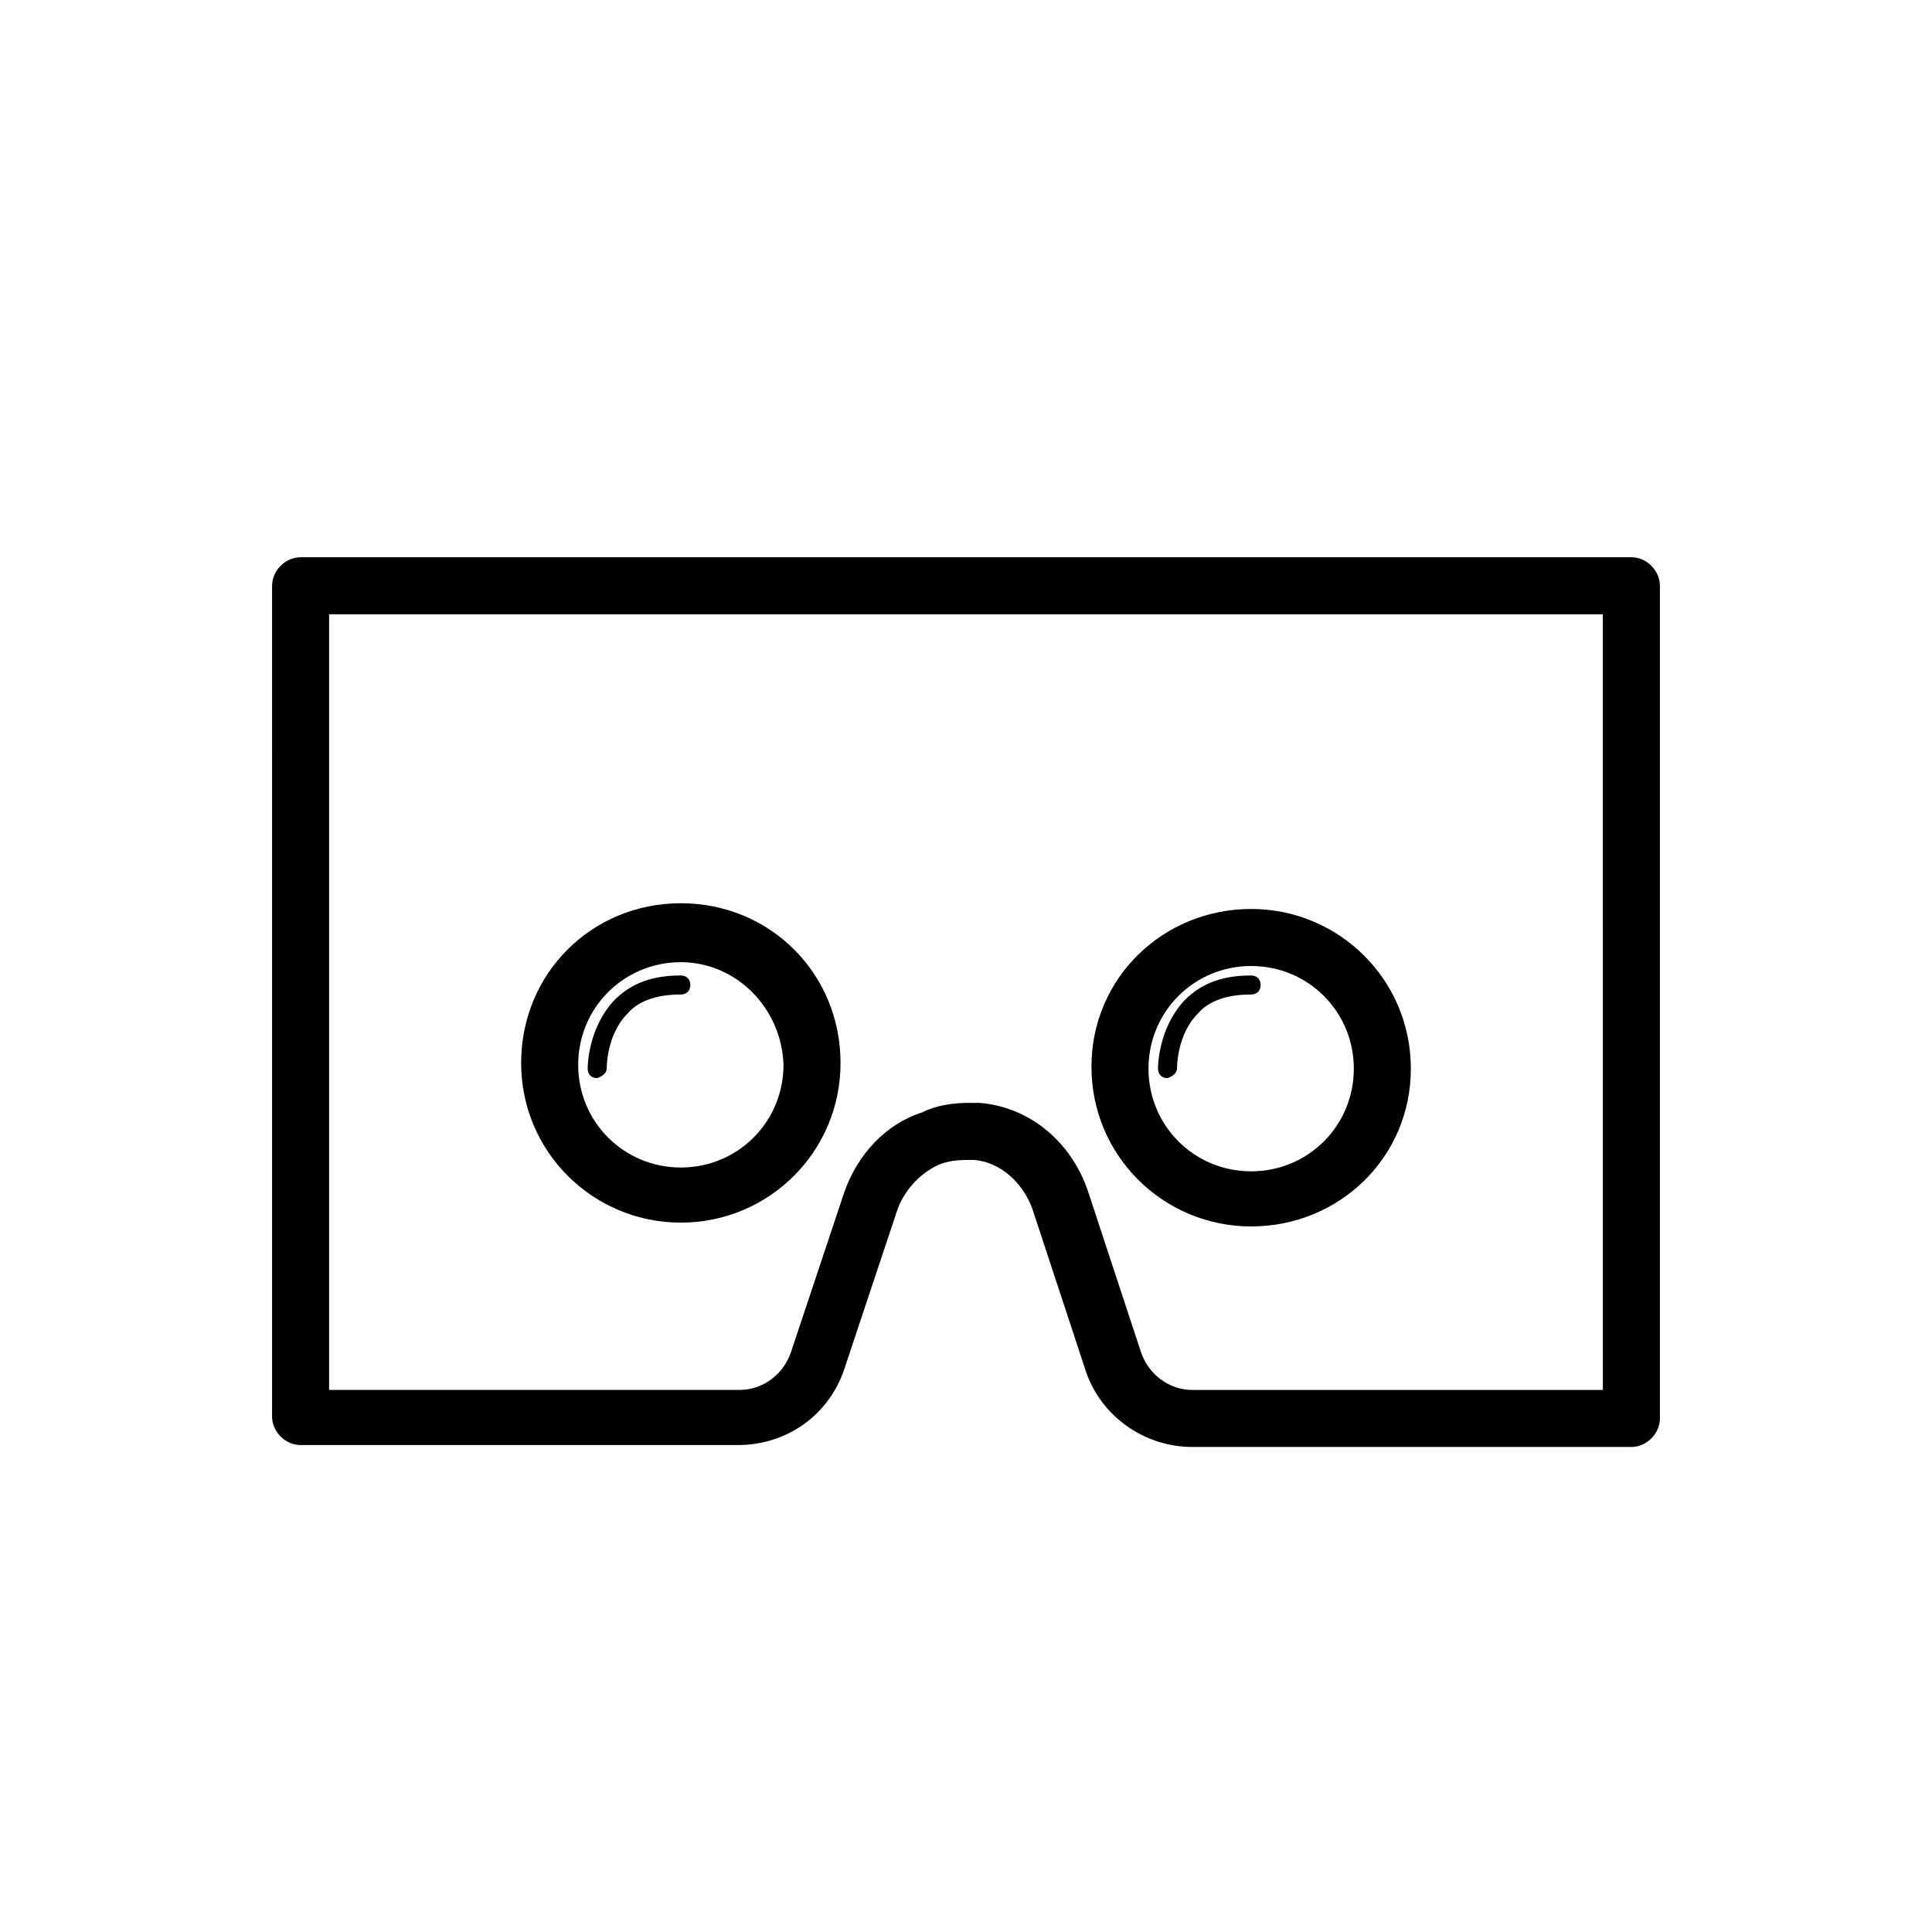
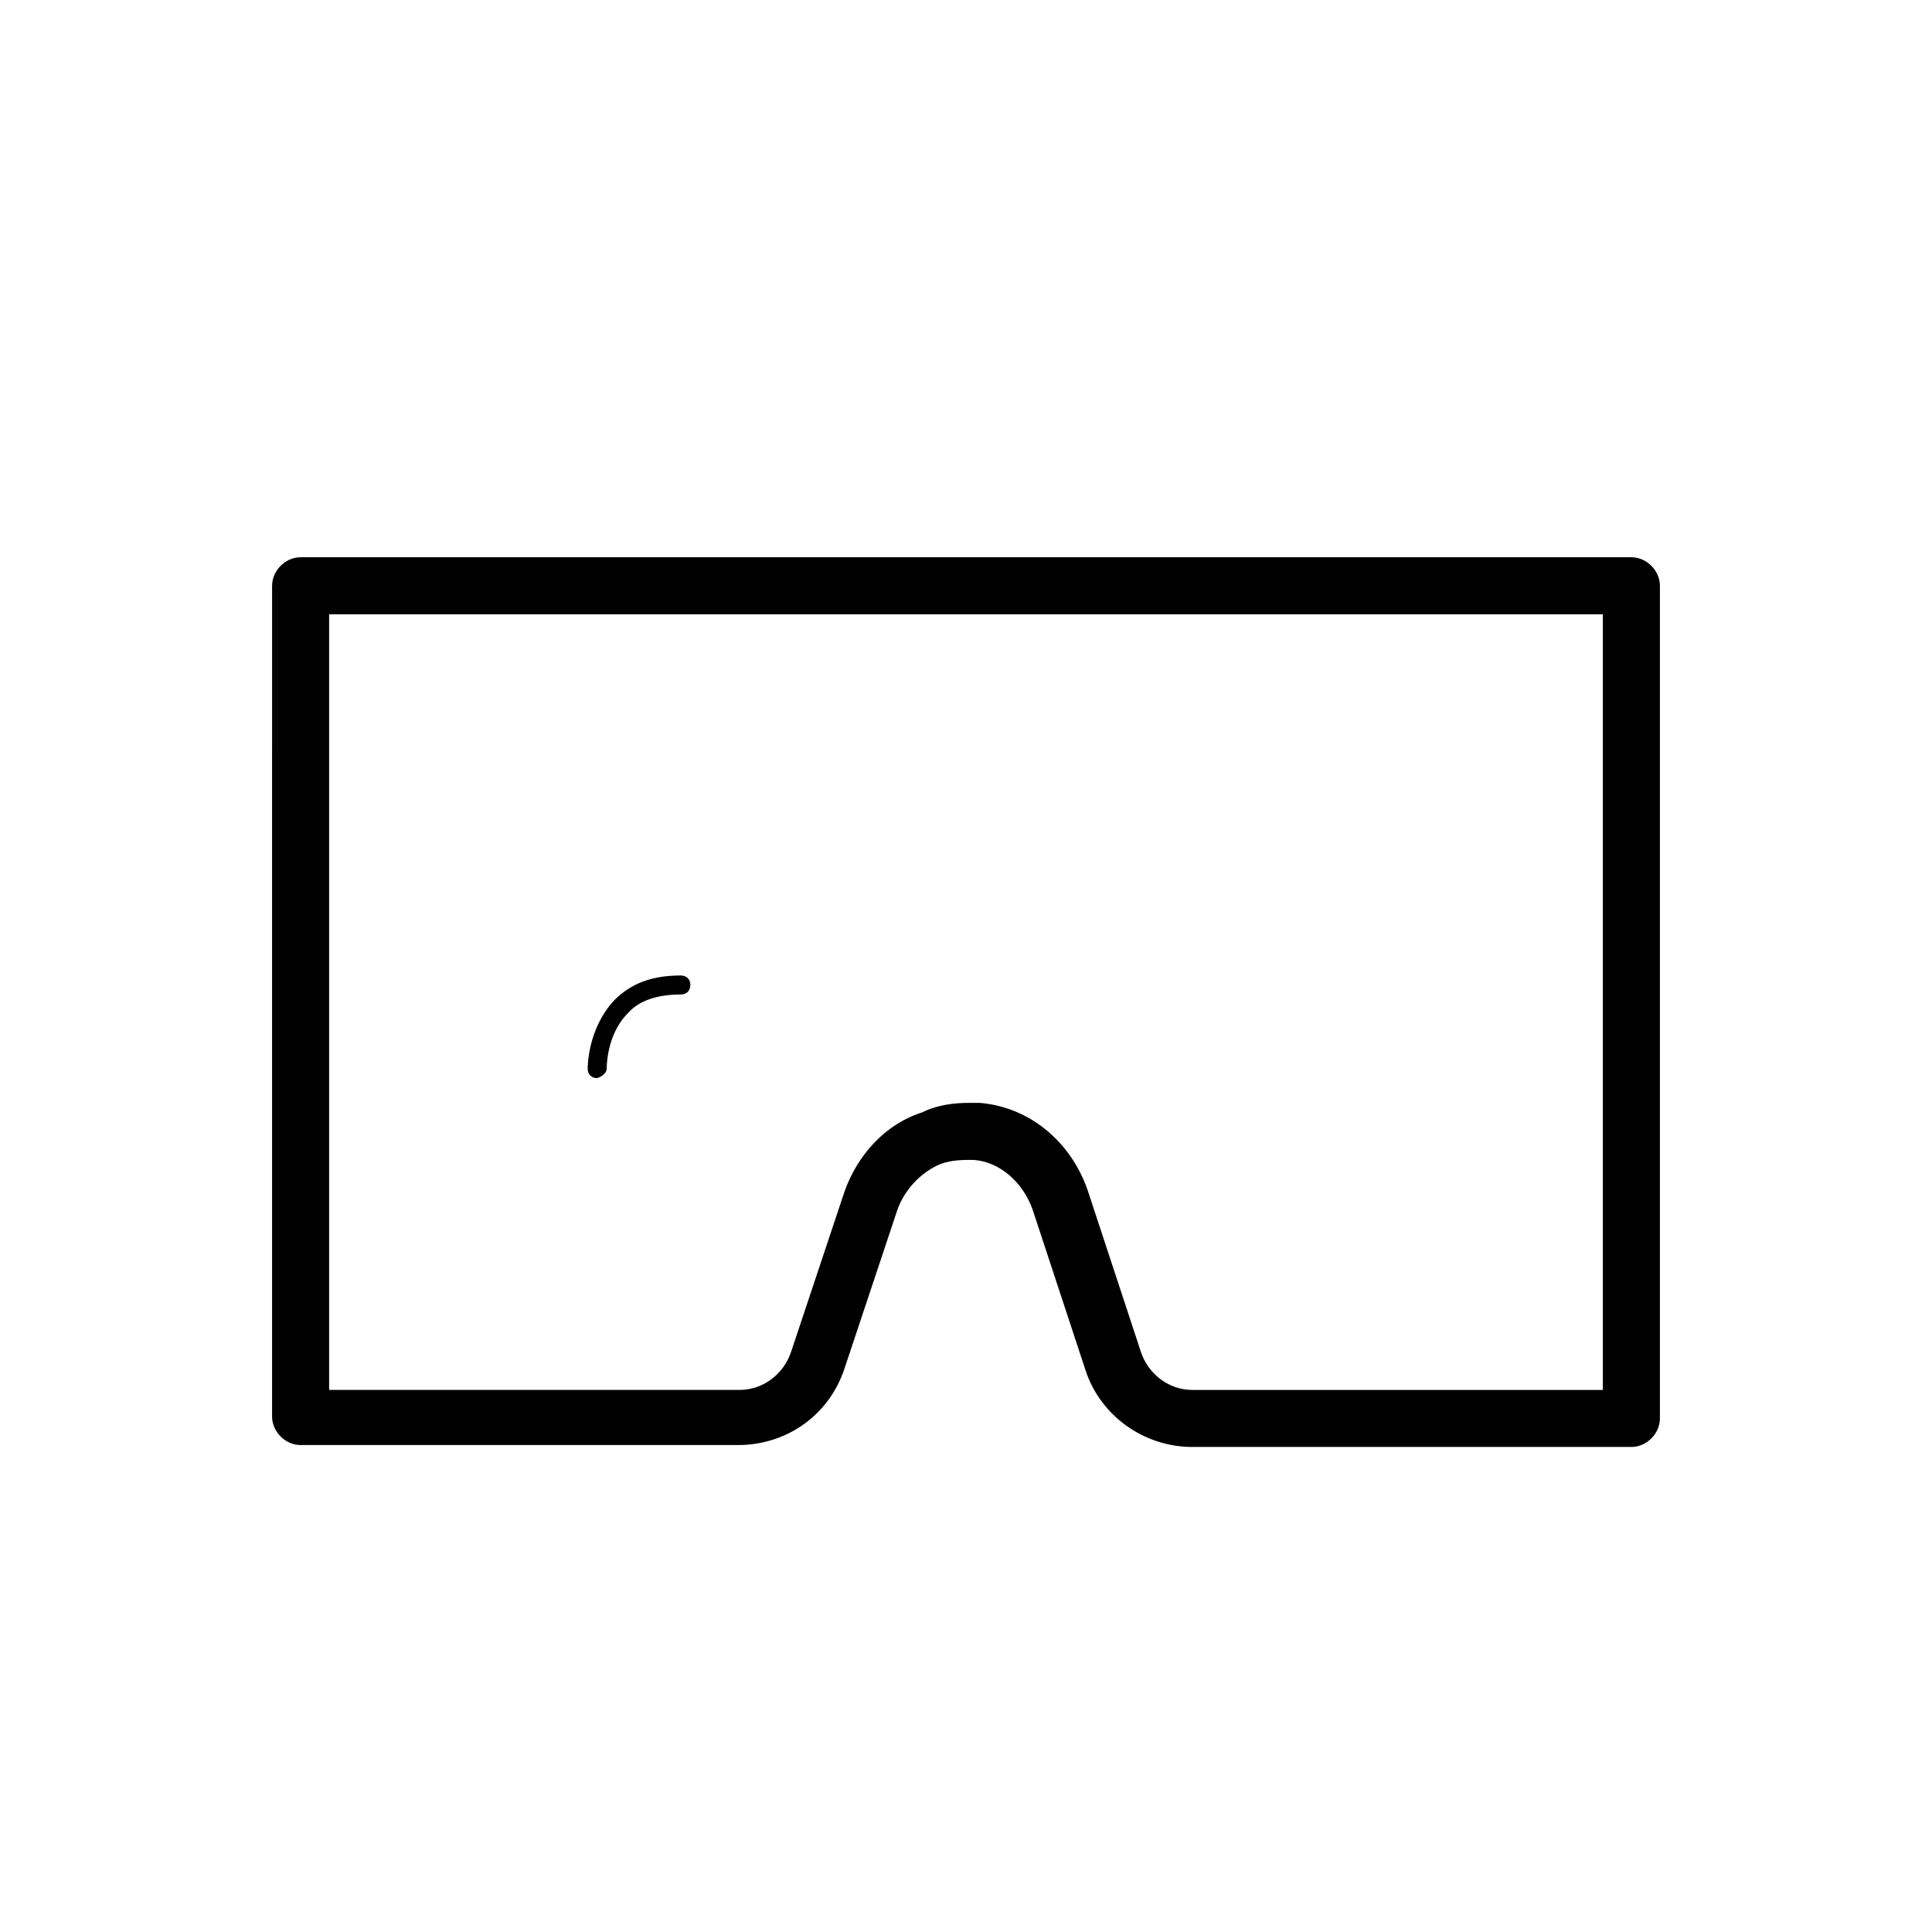
<svg xmlns="http://www.w3.org/2000/svg" fill="#000000" width="800px" height="800px" version="1.1" viewBox="144 144 512 512">
  <g>
-     <path d="m324.43 468.01c-23.176 0-42.32-18.641-42.32-42.32 0-23.68 18.641-42.32 42.32-42.32 23.68 0 42.32 18.641 42.32 42.32 0 23.68-19.145 42.32-42.32 42.32zm0-69.02c-15.113 0-27.207 12.09-27.207 27.207 0 15.113 12.09 27.207 27.207 27.207 15.113 0 27.207-12.09 27.207-27.207-0.504-15.117-12.594-27.207-27.207-27.207z" />
-     <path d="m475.57 469.02c-23.176 0-42.32-18.641-42.32-42.32 0-23.68 19.145-41.816 42.32-41.816 23.176 0 42.32 18.641 42.32 42.32s-19.145 41.816-42.32 41.816zm0-69.02c-15.113 0-27.207 12.09-27.207 27.207 0 15.113 12.09 27.207 27.207 27.207 15.113 0 27.207-12.09 27.207-27.207 0-15.117-12.094-27.207-27.207-27.207z" />
    <path d="m576.33 527.46h-116.38c-12.594 0-24.184-8.062-28.215-20.152l-14.105-42.824c-2.519-7.055-8.566-12.594-15.617-13.098-3.023 0-5.543 0-8.566 1.008-5.039 2.016-9.574 6.551-11.586 12.09l-14.105 42.32c-4.031 12.09-15.113 20.152-28.215 20.152h-115.88c-4.031 0-7.559-3.527-7.559-7.559l0.004-220.16c0-4.031 3.527-7.559 7.559-7.559h352.67c4.031 0 7.559 3.527 7.559 7.559v220.67c-0.004 4.031-3.531 7.555-7.562 7.555zm-175.32-91.188h2.519c13.098 1.008 24.184 10.078 28.719 23.176l14.105 42.824c2.016 6.047 7.559 10.078 13.602 10.078h108.82l-0.004-205.56h-337.55v205.55h108.82c6.047 0 11.586-4.031 13.602-10.078l14.105-42.32c3.527-10.078 11.082-18.137 20.656-21.16 4.031-2.012 8.566-2.516 12.598-2.516z" />
    <path d="m302.26 429.72c-1.512 0-2.519-1.008-2.519-2.519 0-0.504 0-10.578 7.055-18.137 4.535-4.535 10.078-6.551 17.633-6.551 1.512 0 2.519 1.008 2.519 2.519 0 1.512-1.008 2.519-2.519 2.519-6.047 0-11.082 1.512-14.105 5.039-5.543 5.543-5.543 14.105-5.543 14.609 0 1.008-1.008 2.016-2.519 2.519z" />
-     <path d="m453.4 429.72c-1.512 0-2.519-1.008-2.519-2.519 0-0.504 0-10.578 7.055-18.137 4.535-4.535 10.078-6.551 17.633-6.551 1.512 0 2.519 1.008 2.519 2.519 0 1.512-1.008 2.519-2.519 2.519-6.047 0-11.082 1.512-14.105 5.039-5.543 5.543-5.543 14.105-5.543 14.609 0 1.008-1.008 2.016-2.519 2.519z" />
  </g>
</svg>